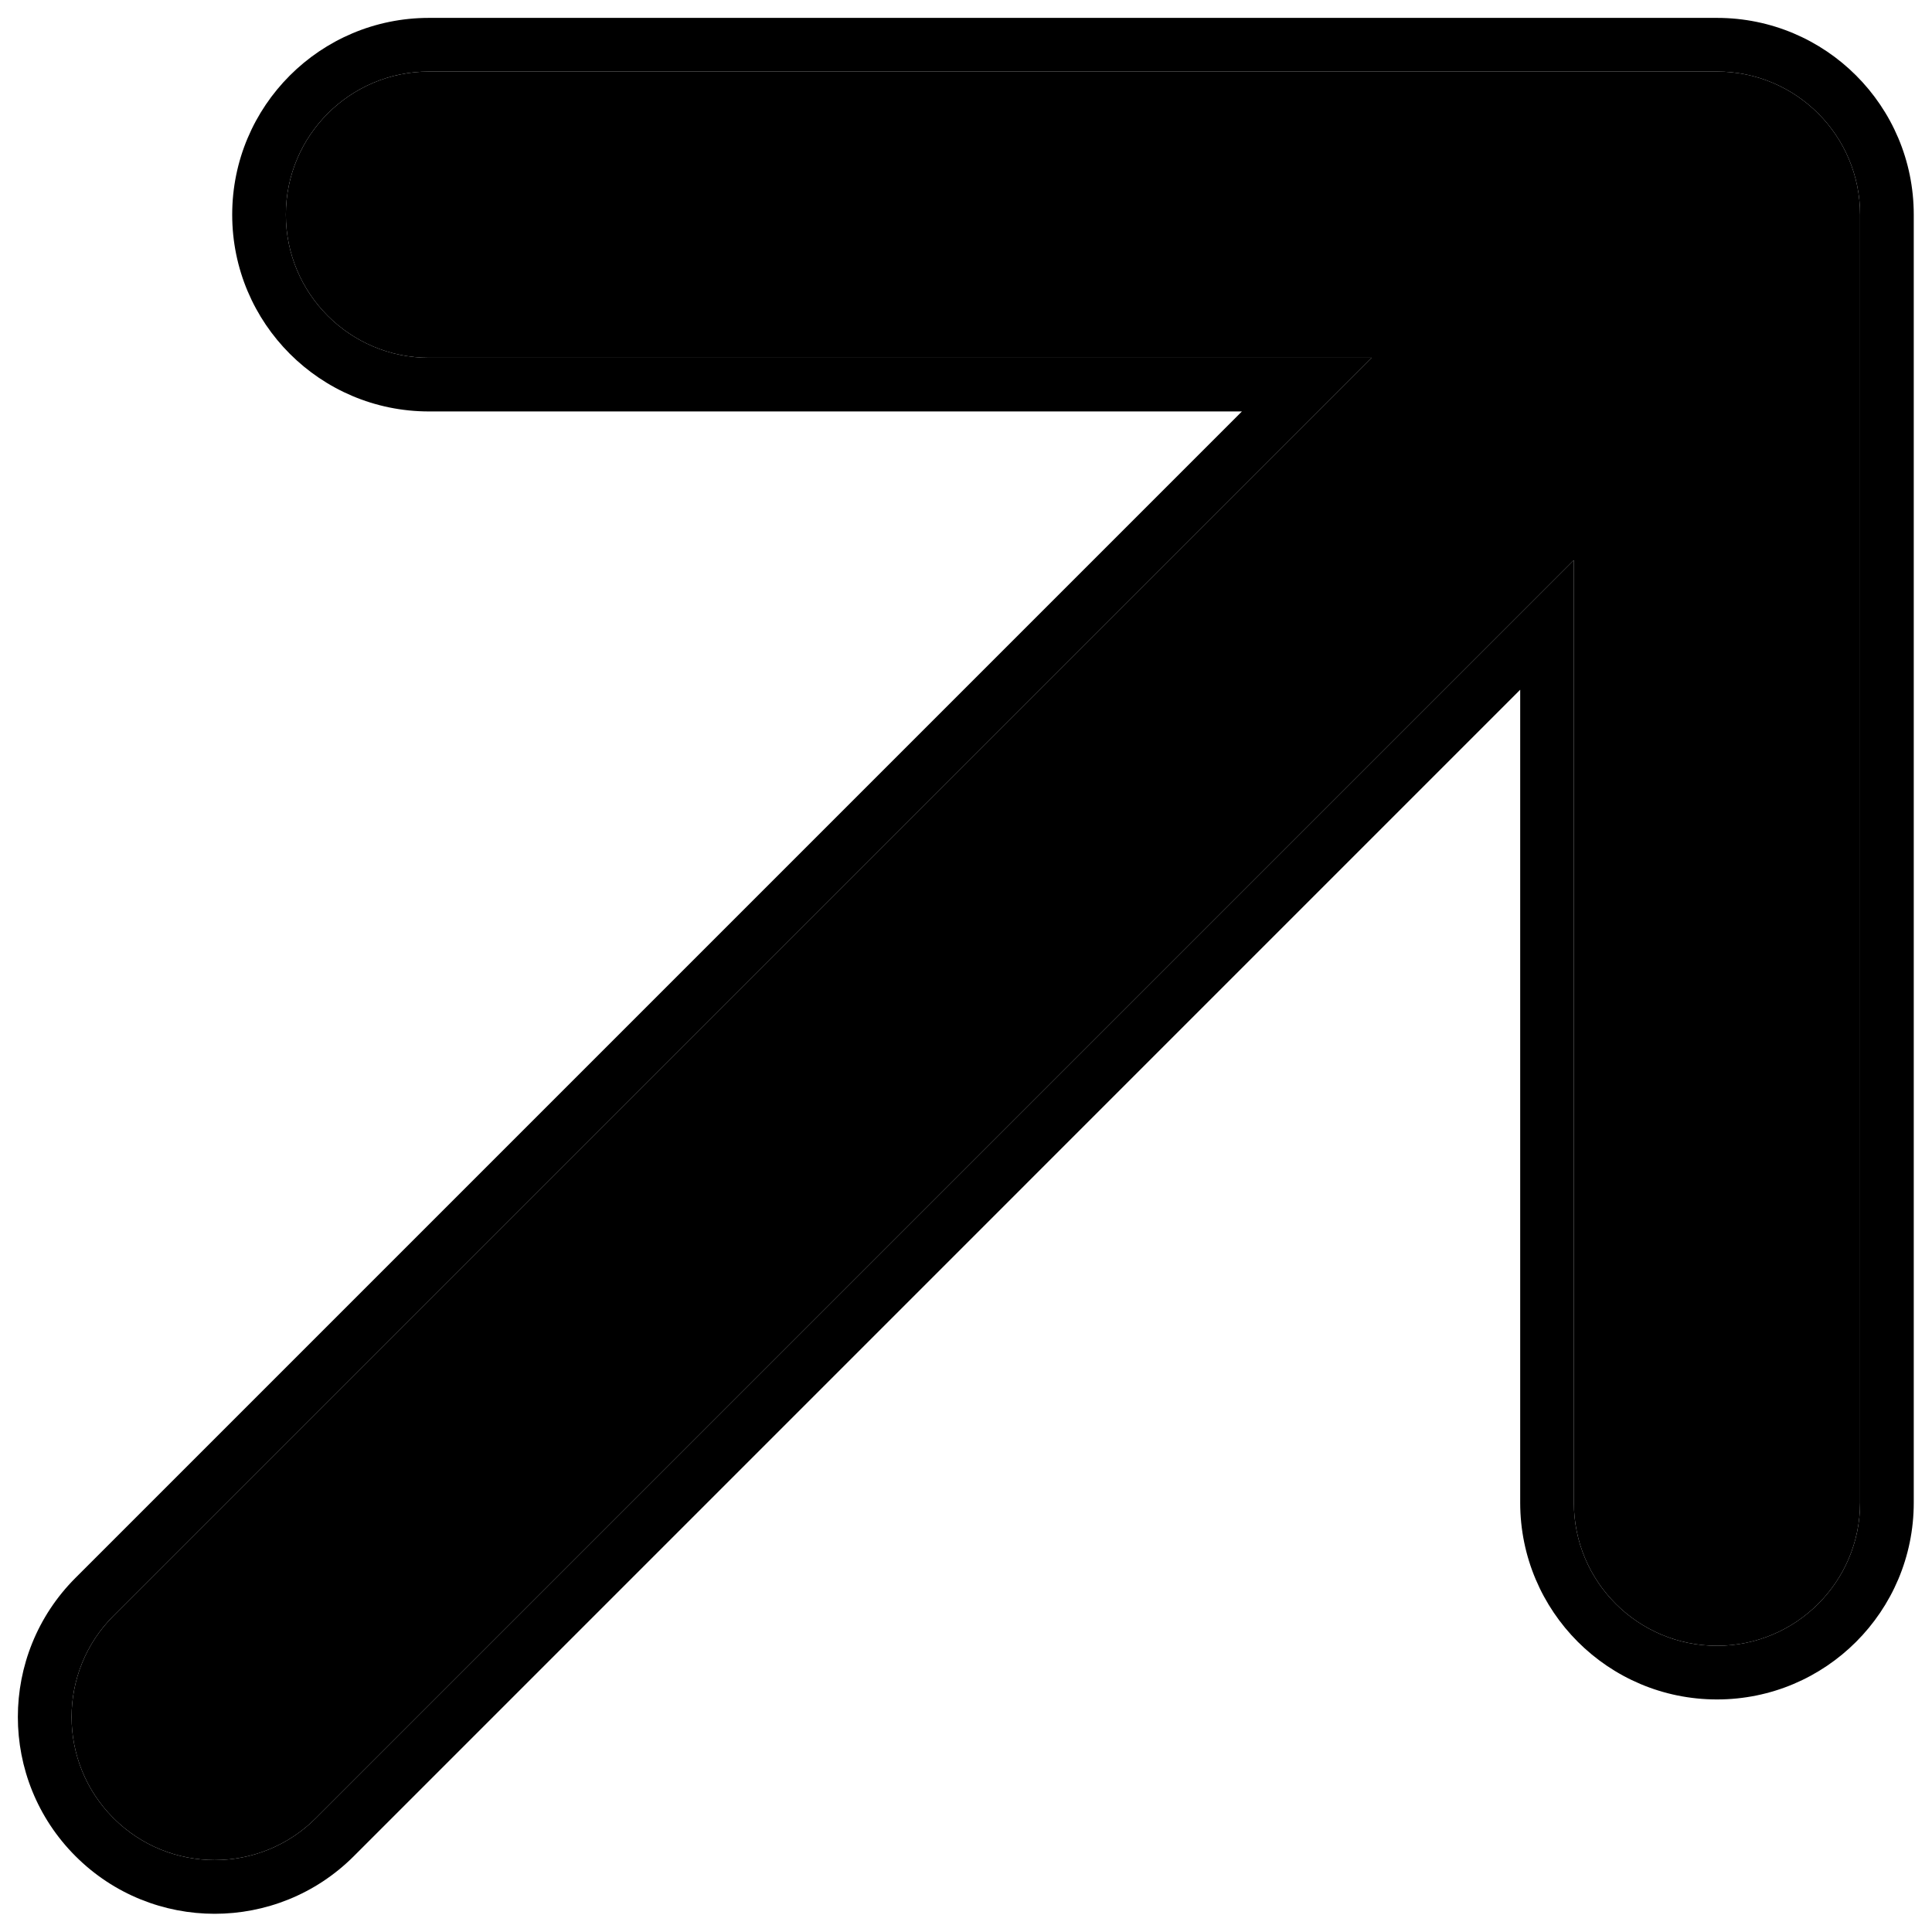
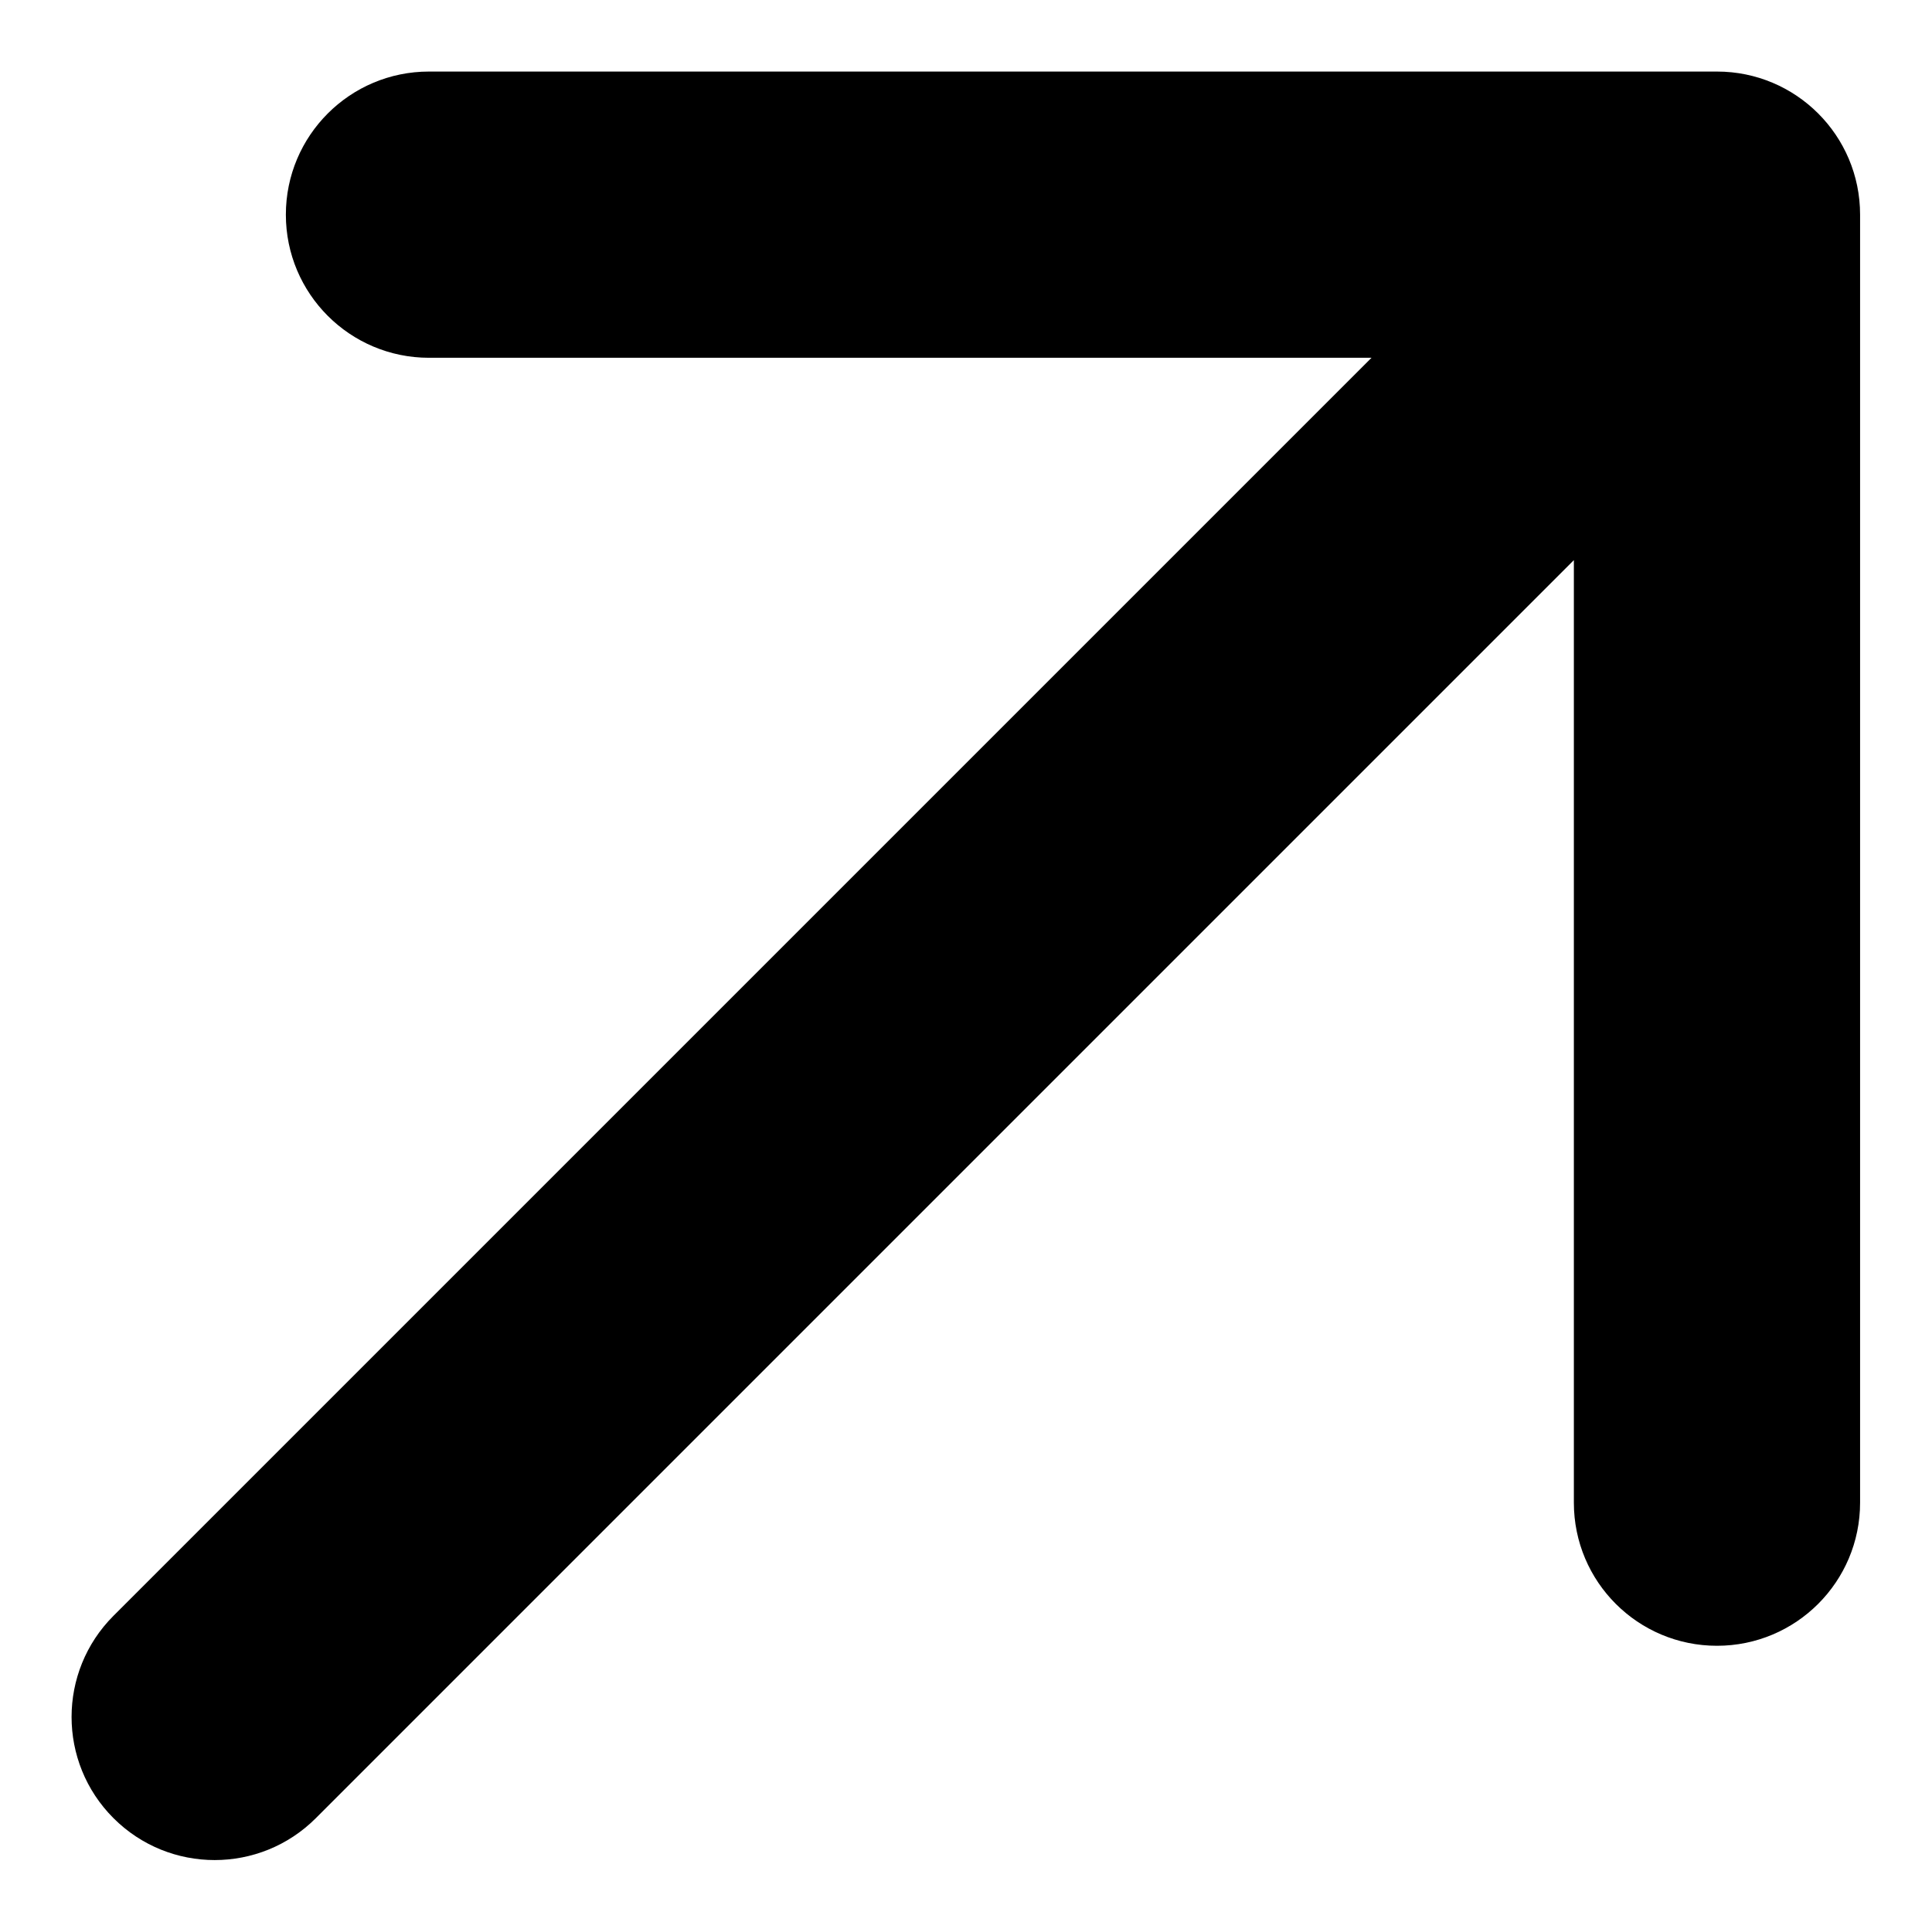
<svg xmlns="http://www.w3.org/2000/svg" width="27" height="27" viewBox="0 0 27 27" fill="none">
  <path fill-rule="evenodd" clip-rule="evenodd" d="M1.586 25.409C0.805 24.628 0.805 23.362 1.586 22.581L19.167 5L5.995 5C4.891 5 3.995 4.105 3.995 3C3.995 1.895 4.891 1 5.995 1H23.995C25.1 1 25.995 1.895 25.995 3V21C25.995 22.105 25.1 23 23.995 23C22.89 23 21.995 22.105 21.995 21V7.828L4.414 25.409C3.633 26.19 2.367 26.19 1.586 25.409Z" fill="black" />
-   <path fill-rule="evenodd" clip-rule="evenodd" d="M1.055 25.94C-0.019 24.866 -0.019 23.125 1.055 22.051L17.356 5.75L5.995 5.75C4.476 5.75 3.245 4.519 3.245 3C3.245 1.481 4.476 0.25 5.995 0.25H23.995C25.514 0.25 26.745 1.481 26.745 3V21C26.745 22.519 25.514 23.75 23.995 23.75C22.476 23.75 21.245 22.519 21.245 21V9.639L4.945 25.94C3.871 27.014 2.129 27.014 1.055 25.94ZM4.414 25.409C3.633 26.19 2.367 26.19 1.586 25.409C0.805 24.628 0.805 23.362 1.586 22.581L19.167 5L5.995 5C4.891 5 3.995 4.105 3.995 3C3.995 1.895 4.891 1 5.995 1H23.995C25.1 1 25.995 1.895 25.995 3V21C25.995 22.105 25.1 23 23.995 23C22.89 23 21.995 22.105 21.995 21V7.828L4.414 25.409Z" fill="black" />
</svg>